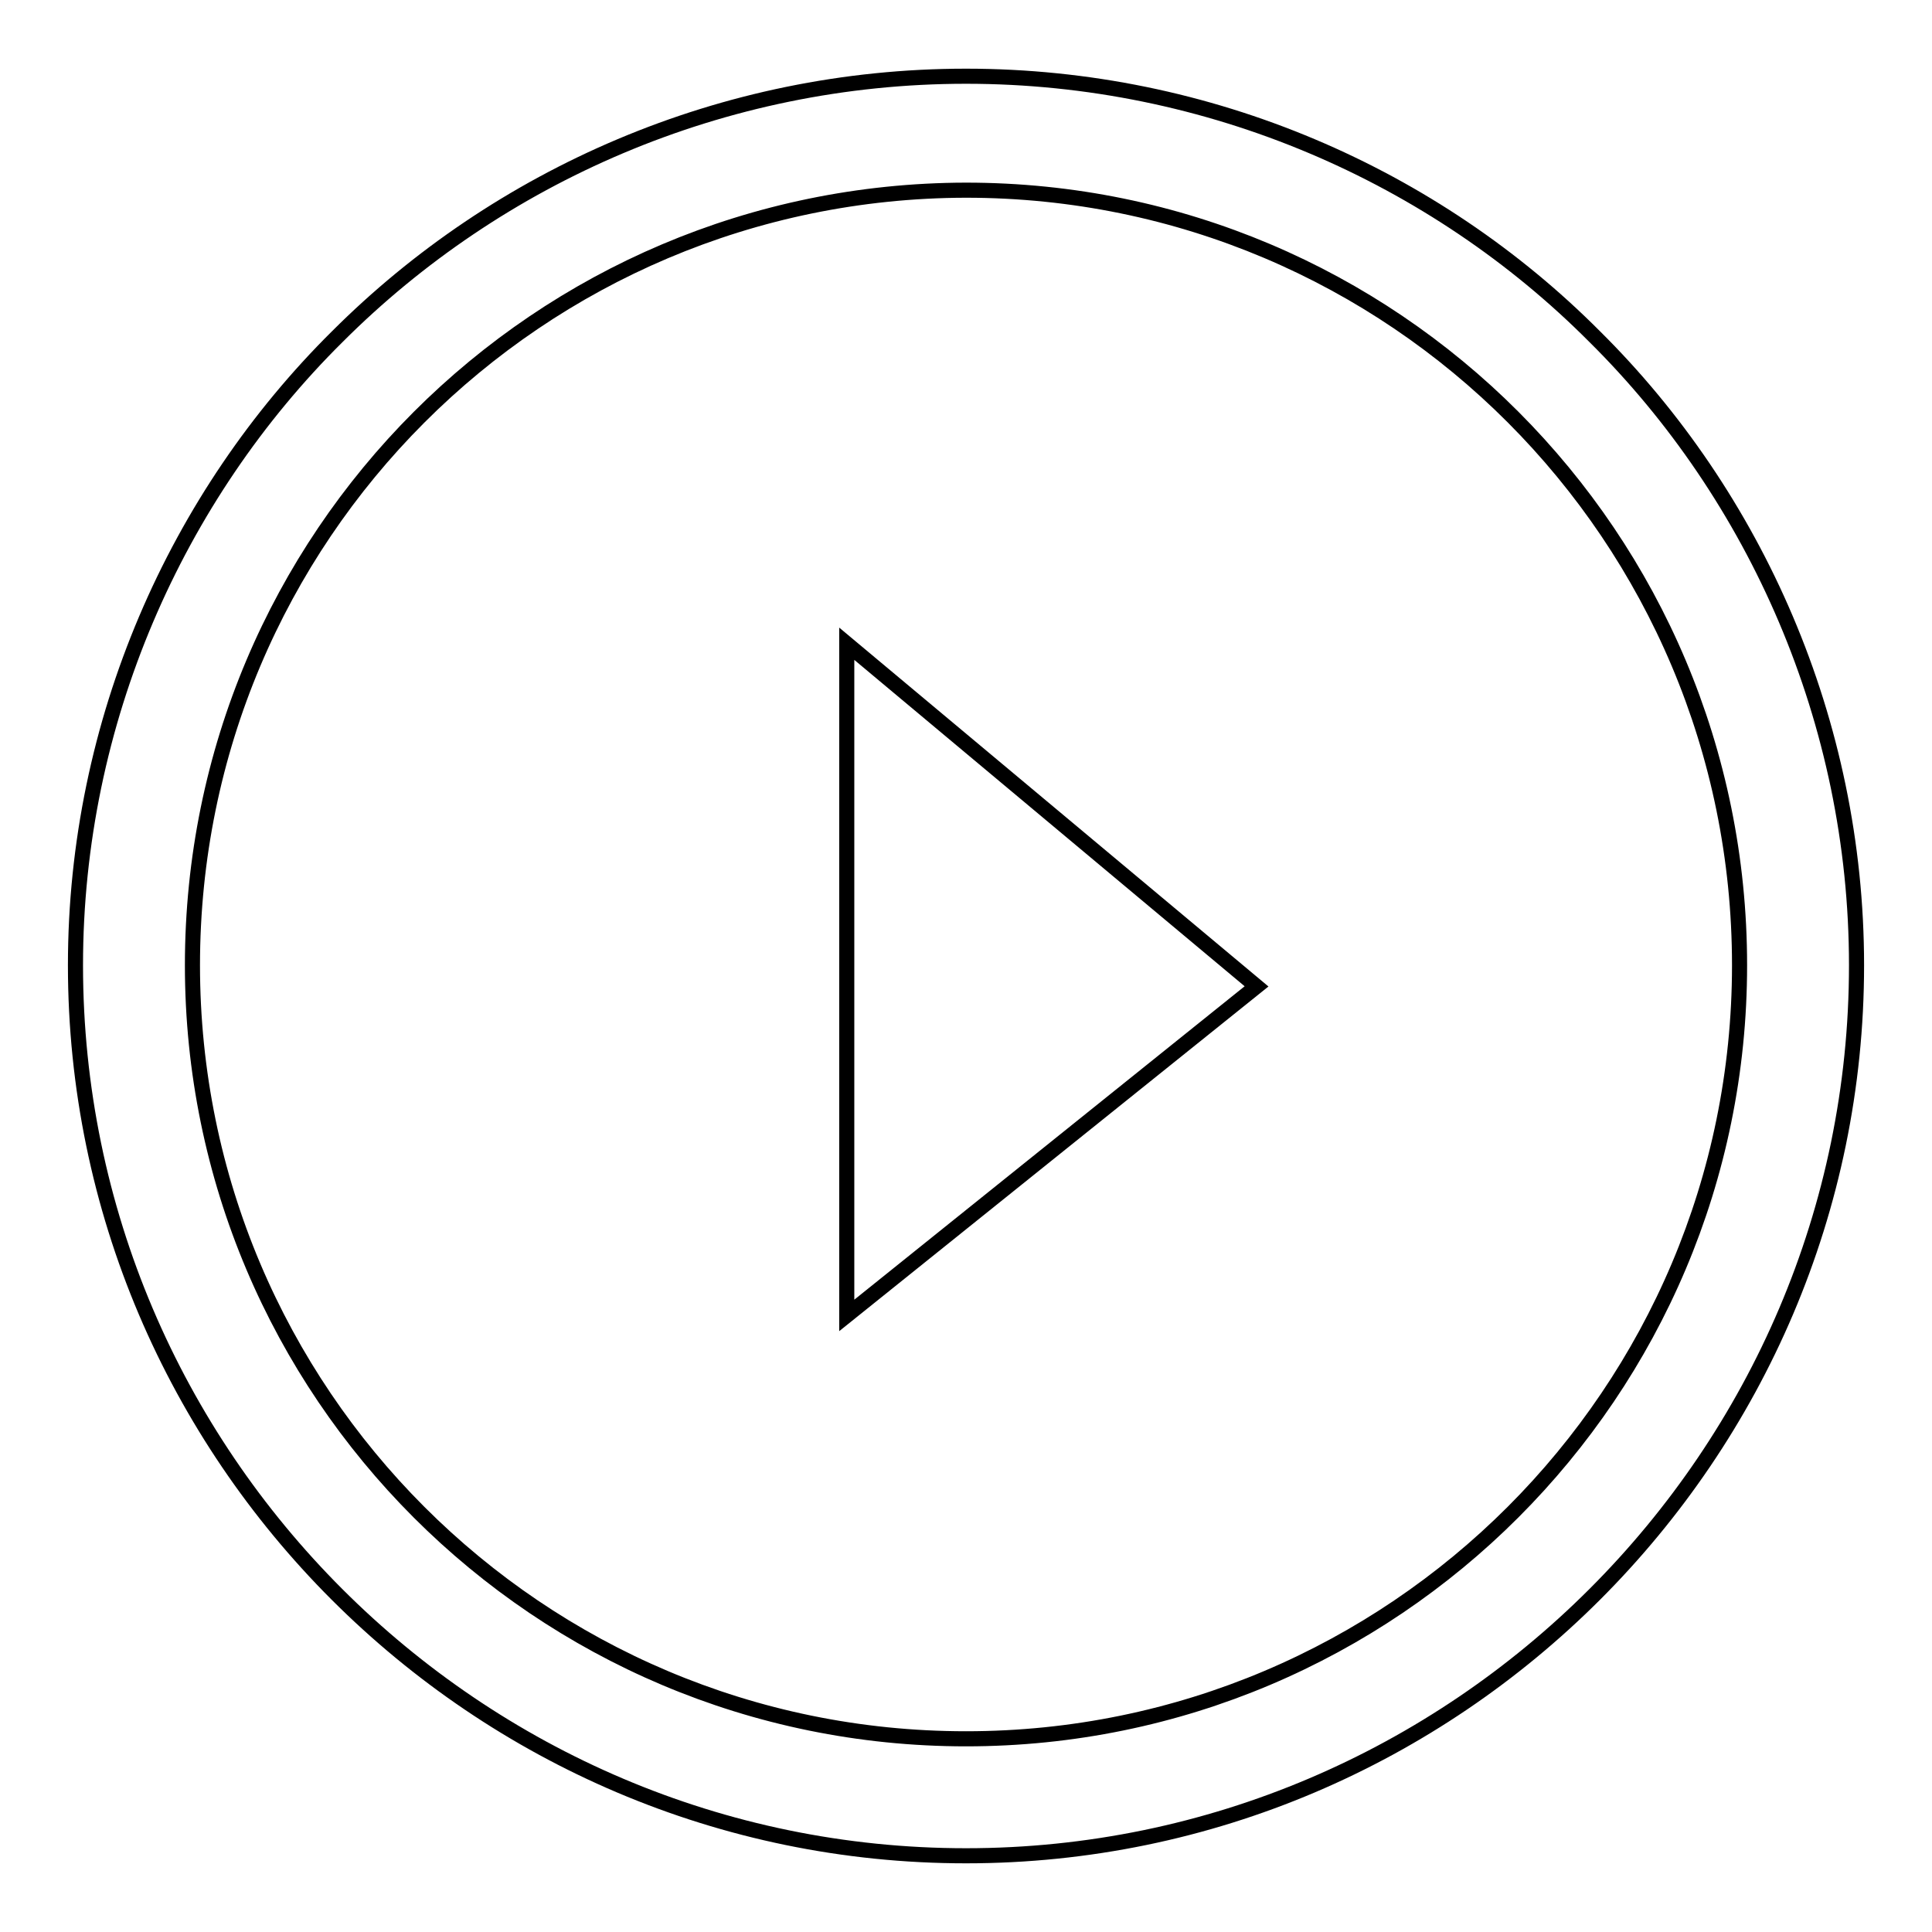
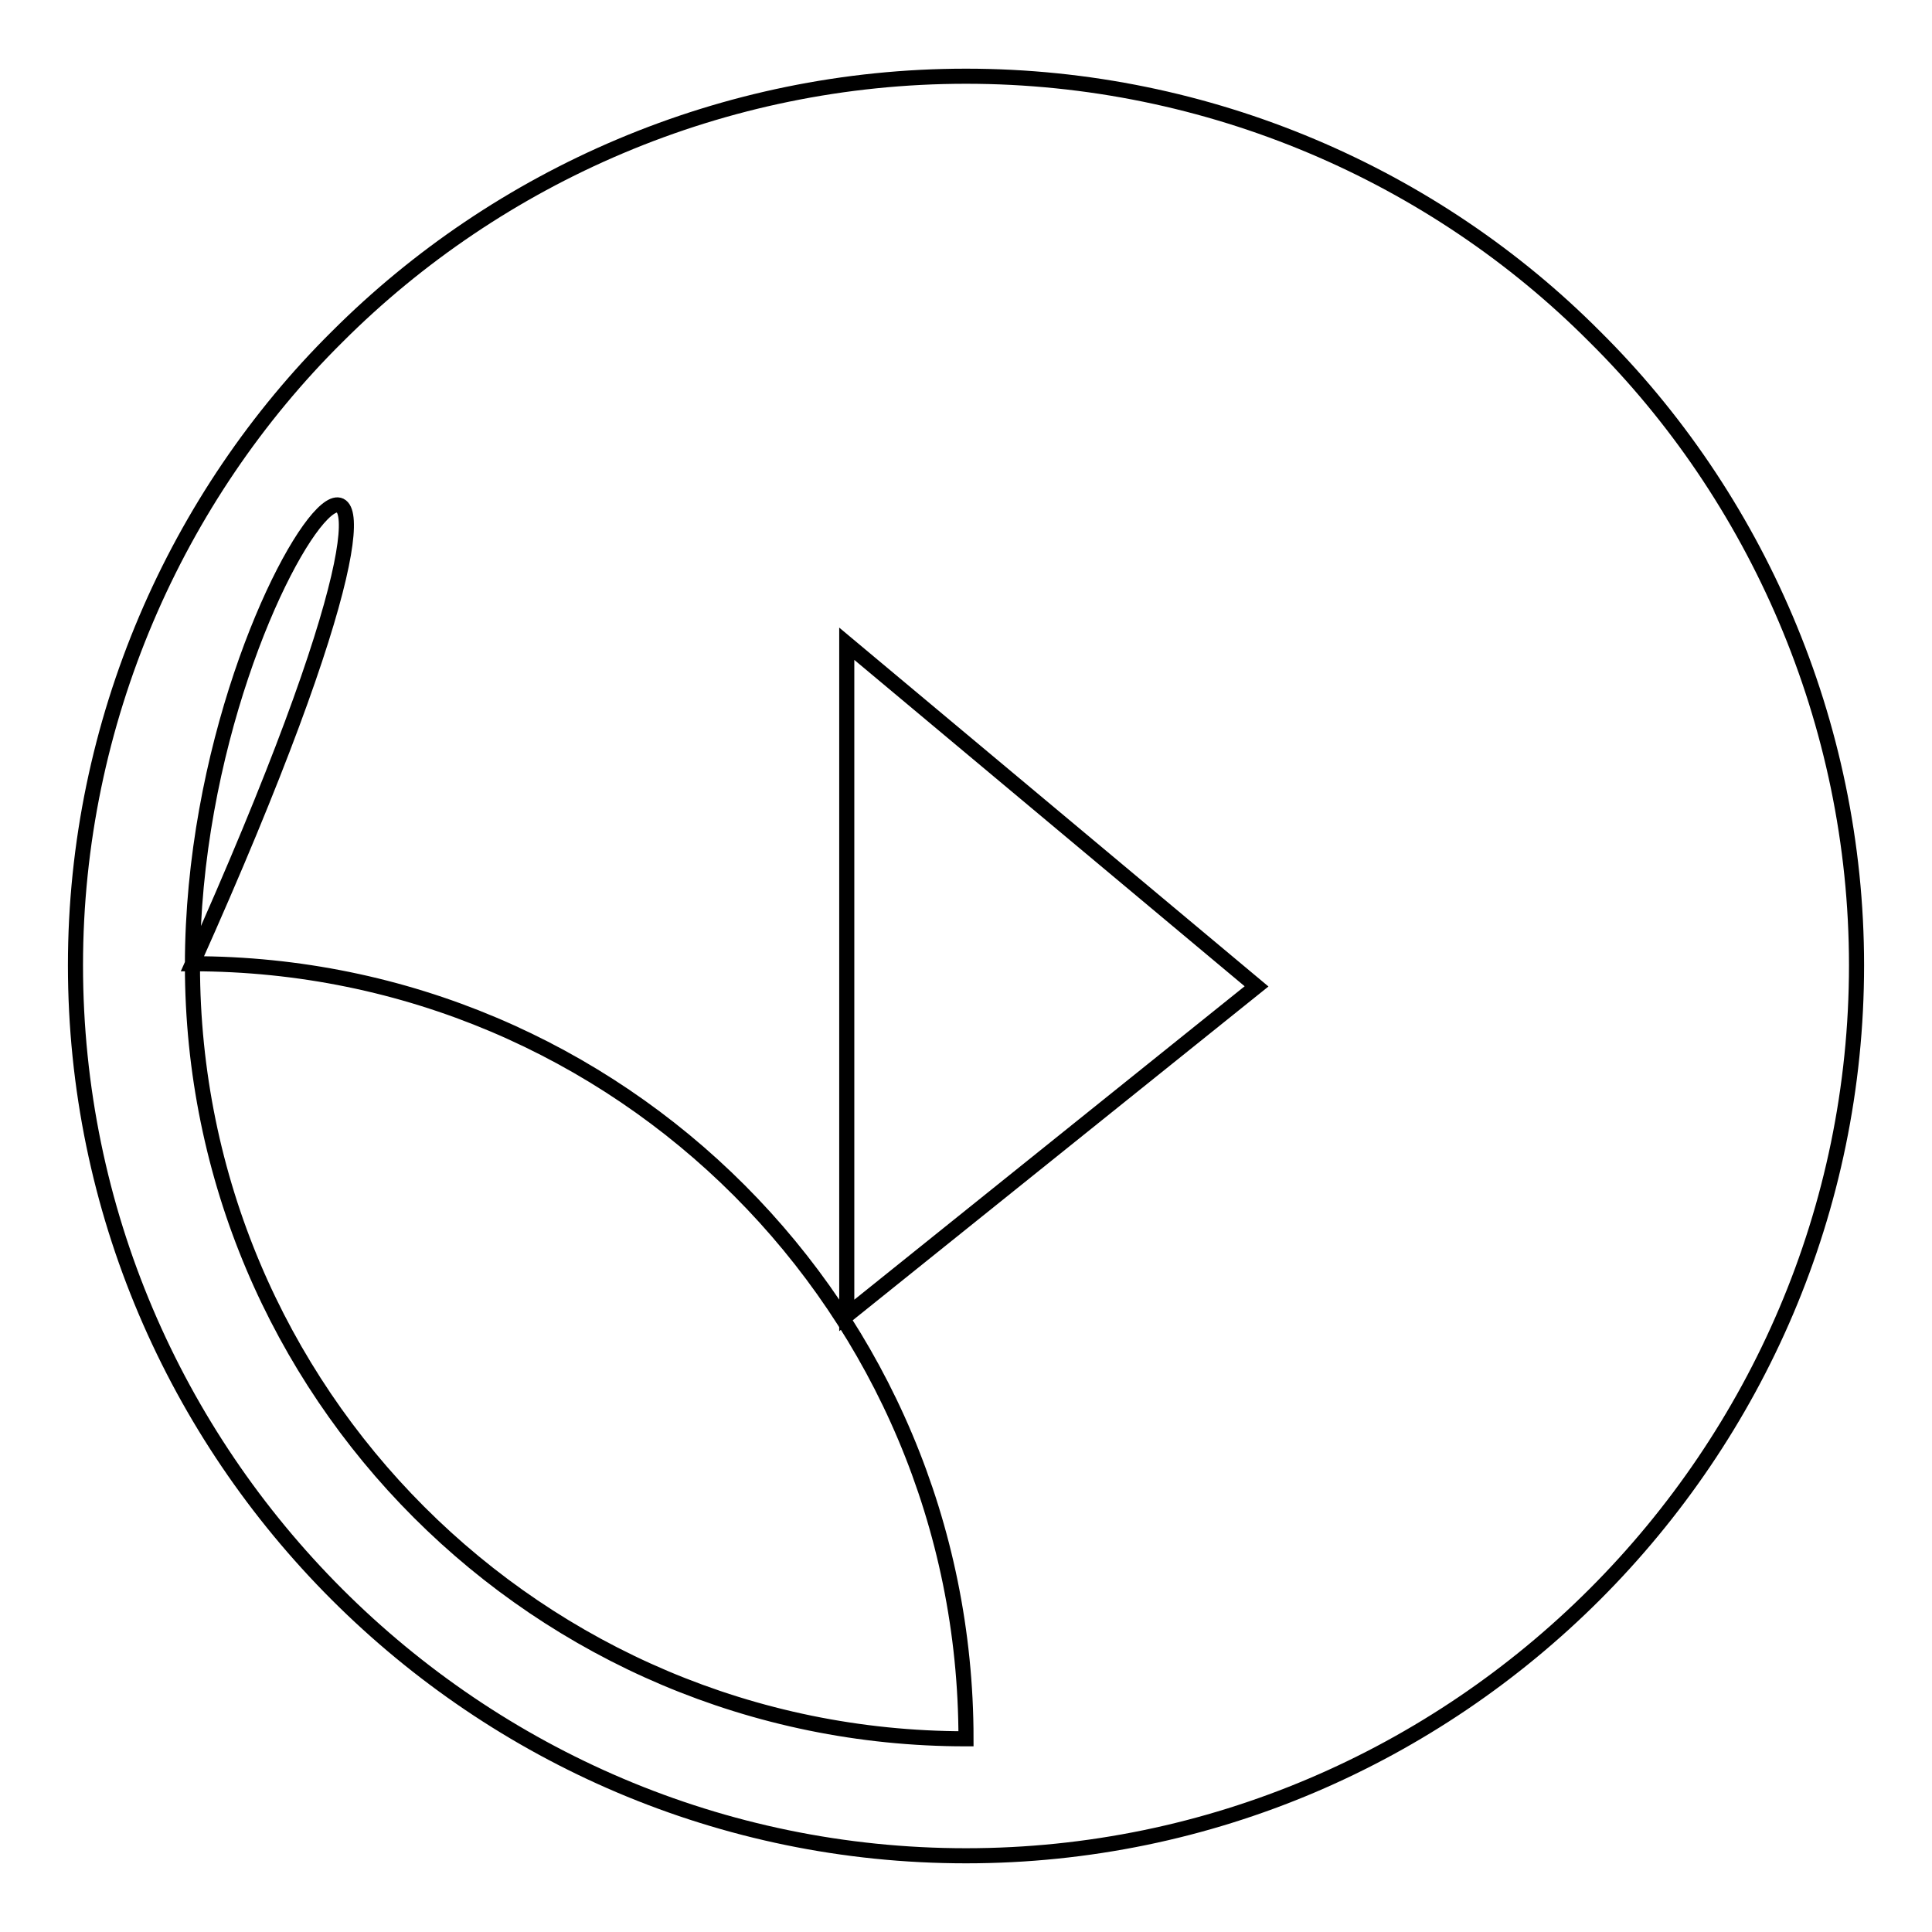
<svg xmlns="http://www.w3.org/2000/svg" version="1.1" x="0px" y="0px" viewBox="0 0 256 256" enable-background="new 0 0 256 256" xml:space="preserve">
  <g>
-     <path stroke-width="2" fill-opacity="0" stroke="#000000" d="M10,127.9c0-32.3,13.4-62.2,34.7-83.3c21.3-21.3,51-34.5,83.3-34.5c32.3,0,62.1,13.2,83.3,34.5 c21.3,21.1,34.7,51,34.7,83.3c0,64.9-53.1,118-118,118C63.1,245.9,10,192.9,10,127.9L10,127.9z M25.5,127.9 c0,56.6,45.9,102.5,102.5,102.5c56.6,0,102.5-45.9,102.5-102.5c0-56.8-45.9-102.7-102.5-102.7C71.4,25.3,25.5,71.1,25.5,127.9 L25.5,127.9z M112.2,174.3v-89l54.3,45.4L112.2,174.3z" />
+     <path stroke-width="2" fill-opacity="0" stroke="#000000" d="M10,127.9c0-32.3,13.4-62.2,34.7-83.3c21.3-21.3,51-34.5,83.3-34.5c32.3,0,62.1,13.2,83.3,34.5 c21.3,21.1,34.7,51,34.7,83.3c0,64.9-53.1,118-118,118C63.1,245.9,10,192.9,10,127.9L10,127.9z M25.5,127.9 c0,56.6,45.9,102.5,102.5,102.5c0-56.8-45.9-102.7-102.5-102.7C71.4,25.3,25.5,71.1,25.5,127.9 L25.5,127.9z M112.2,174.3v-89l54.3,45.4L112.2,174.3z" />
  </g>
</svg>